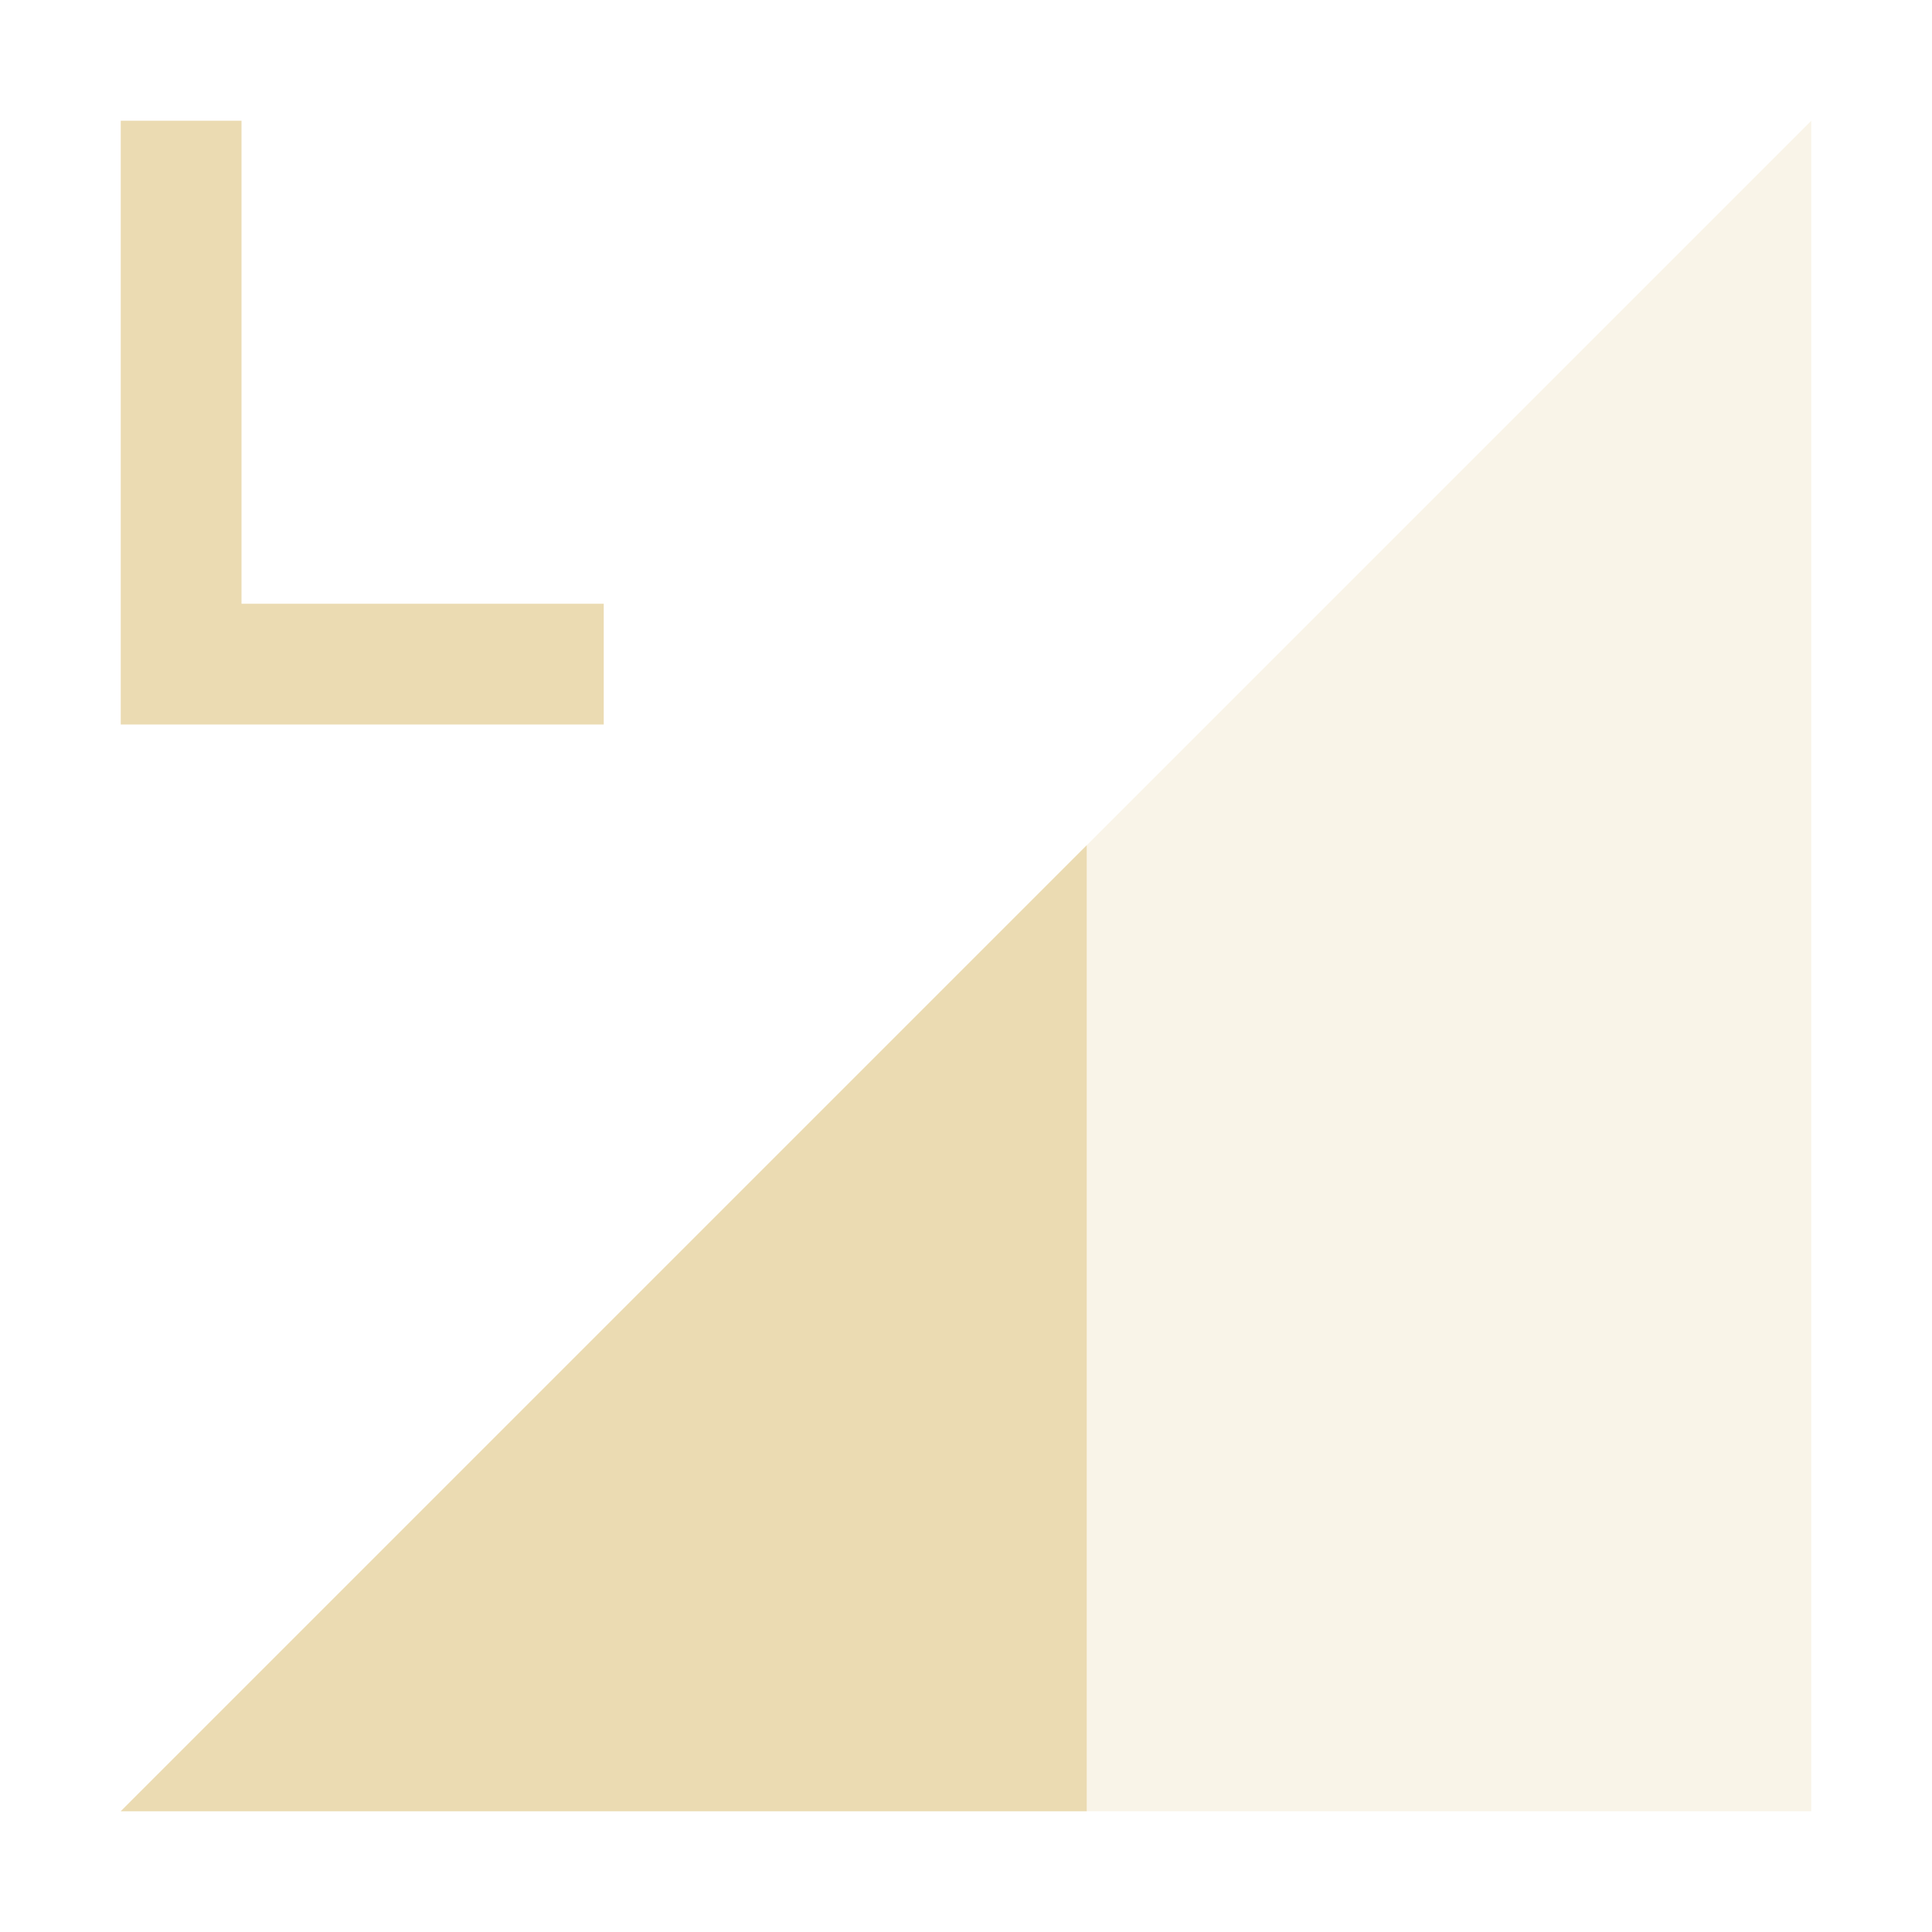
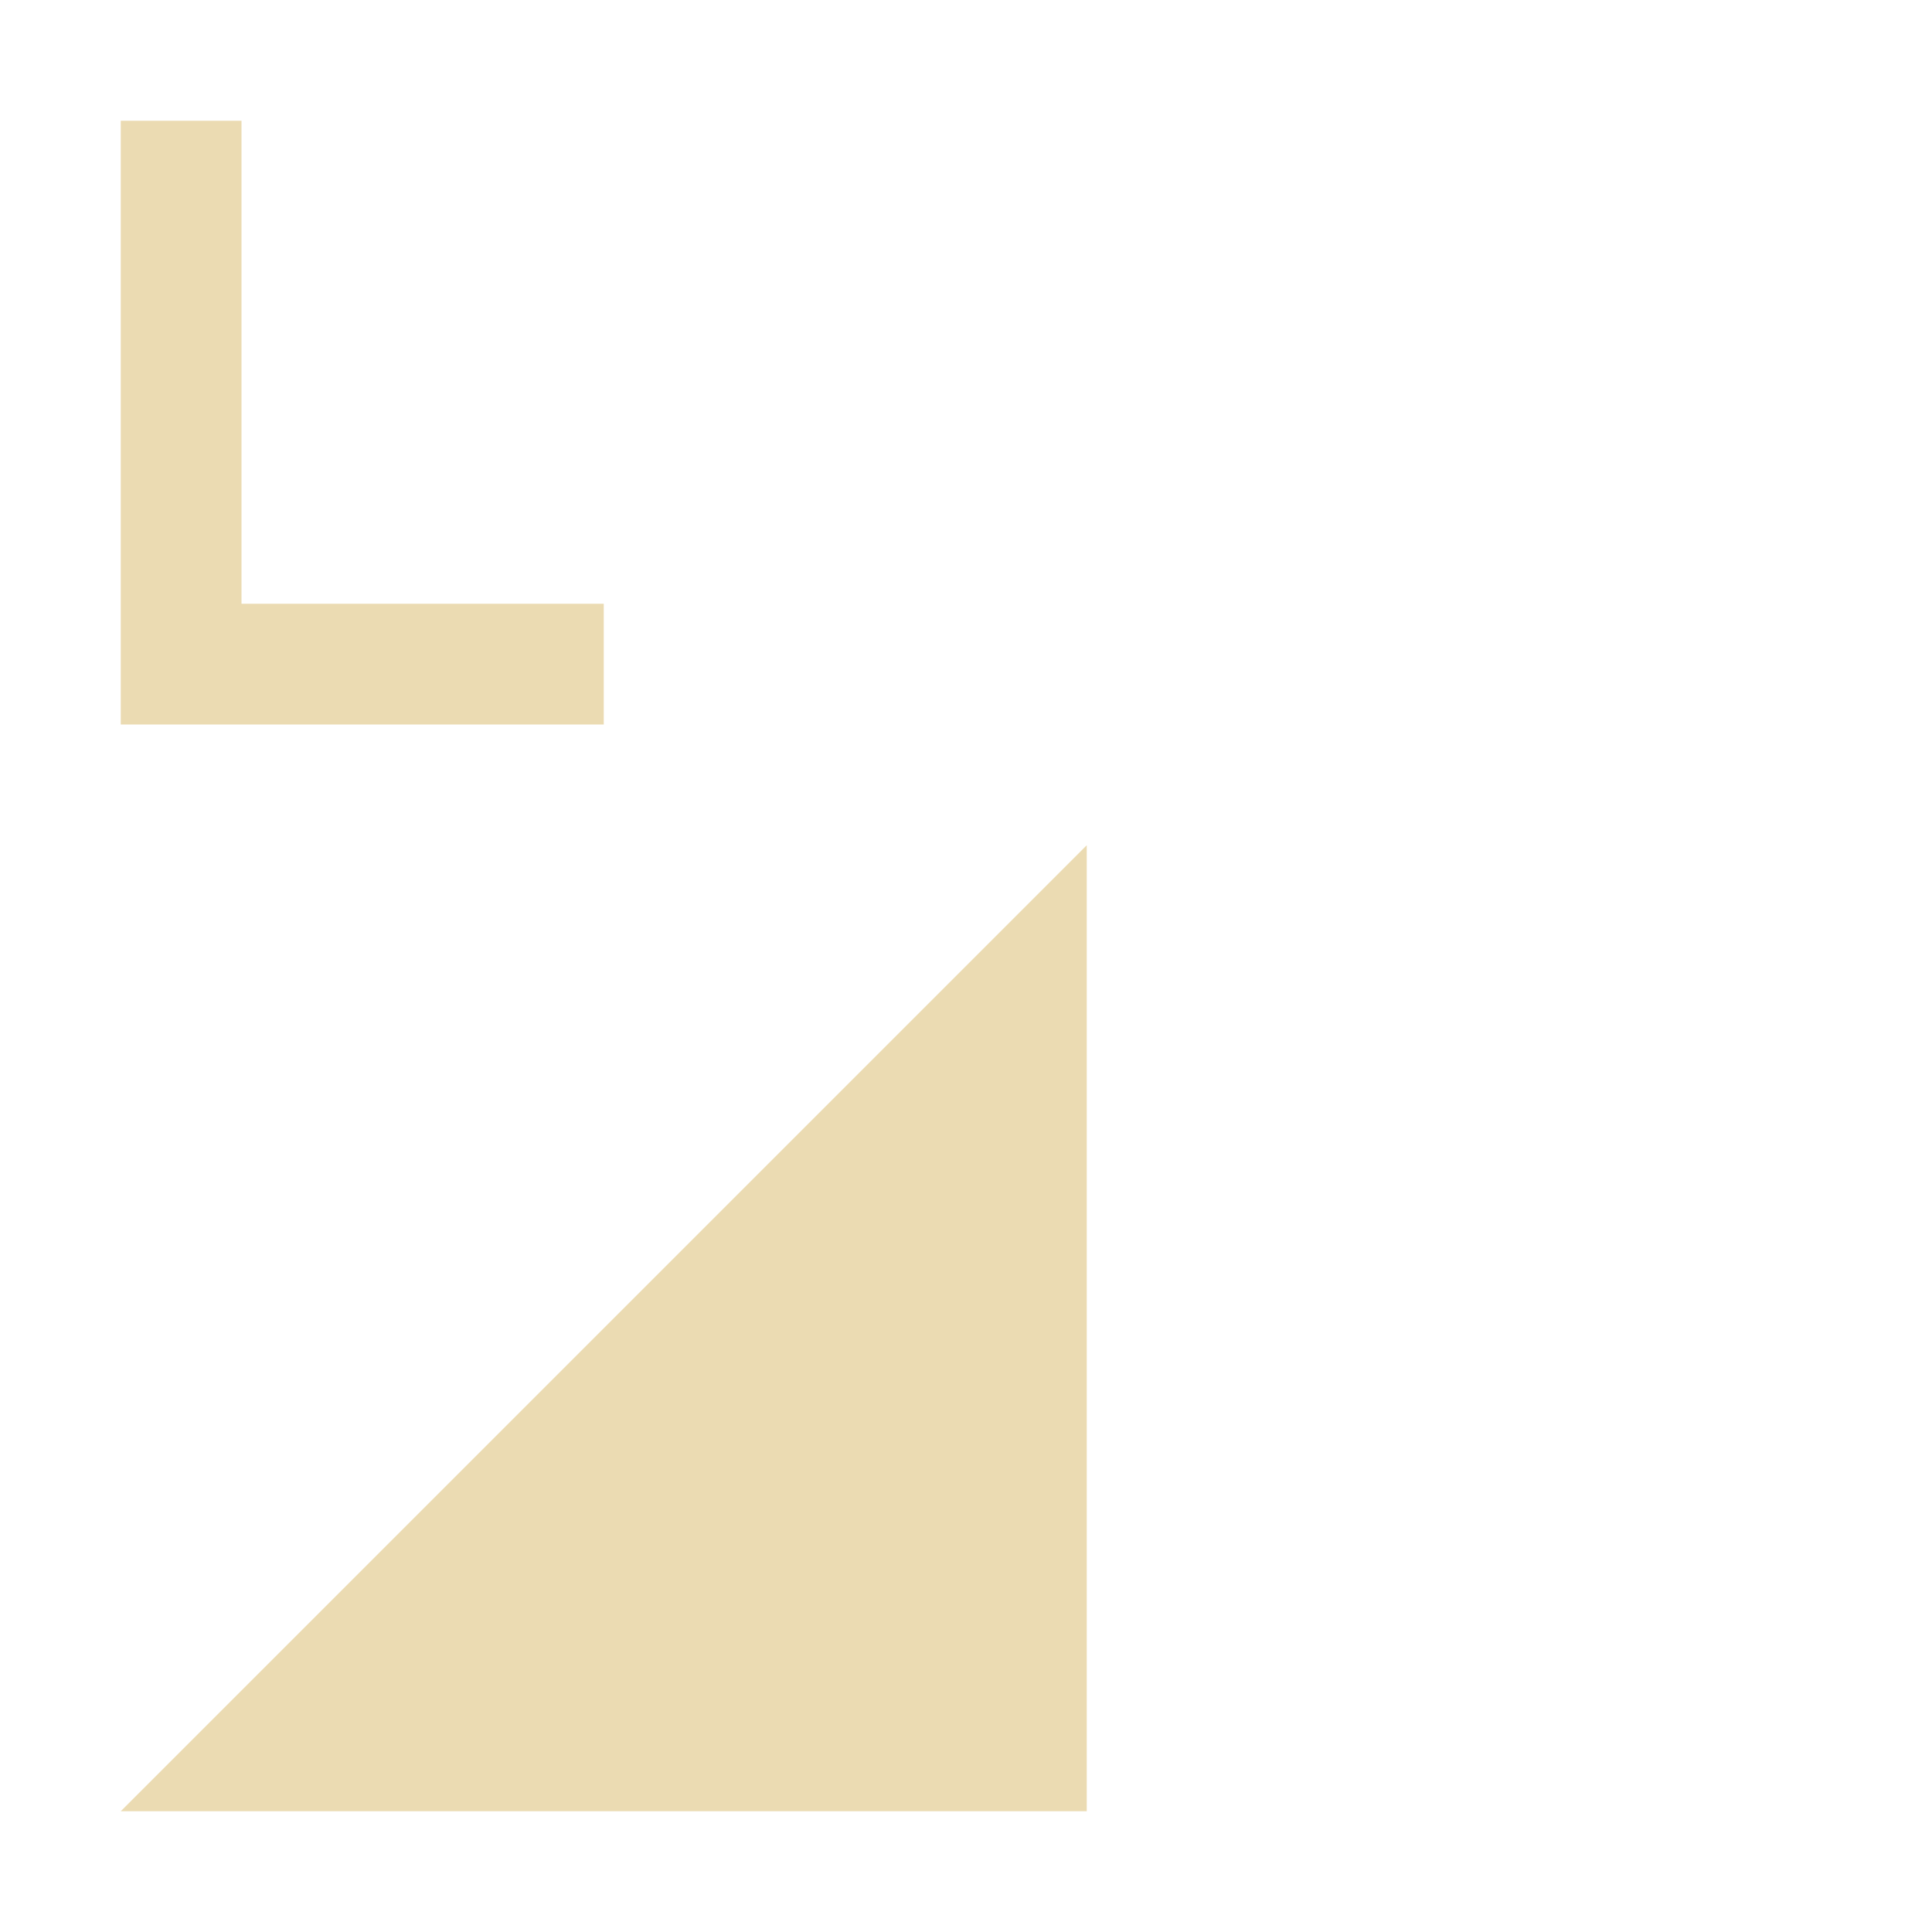
<svg xmlns="http://www.w3.org/2000/svg" width="16" height="16" version="1.1">
  <defs>
    <style id="current-color-scheme" type="text/css">.ColorScheme-Text { color:#ebdbb2; } .ColorScheme-Highlight { color:#458588; } .ColorScheme-NeutralText { color:#fe8019; } .ColorScheme-PositiveText { color:#689d6a; } .ColorScheme-NegativeText { color:#fb4934; }</style>
  </defs>
-   <path class="ColorScheme-Text" d="m1 15 14-14v14z" fill="currentColor" opacity=".3" />
  <path class="ColorScheme-Text" d="m9 7-8 8h8z" fill="currentColor" />
  <path class="ColorScheme-Text" d="m1 1v5h4v-1h-3v-4z" fill="currentColor" />
</svg>